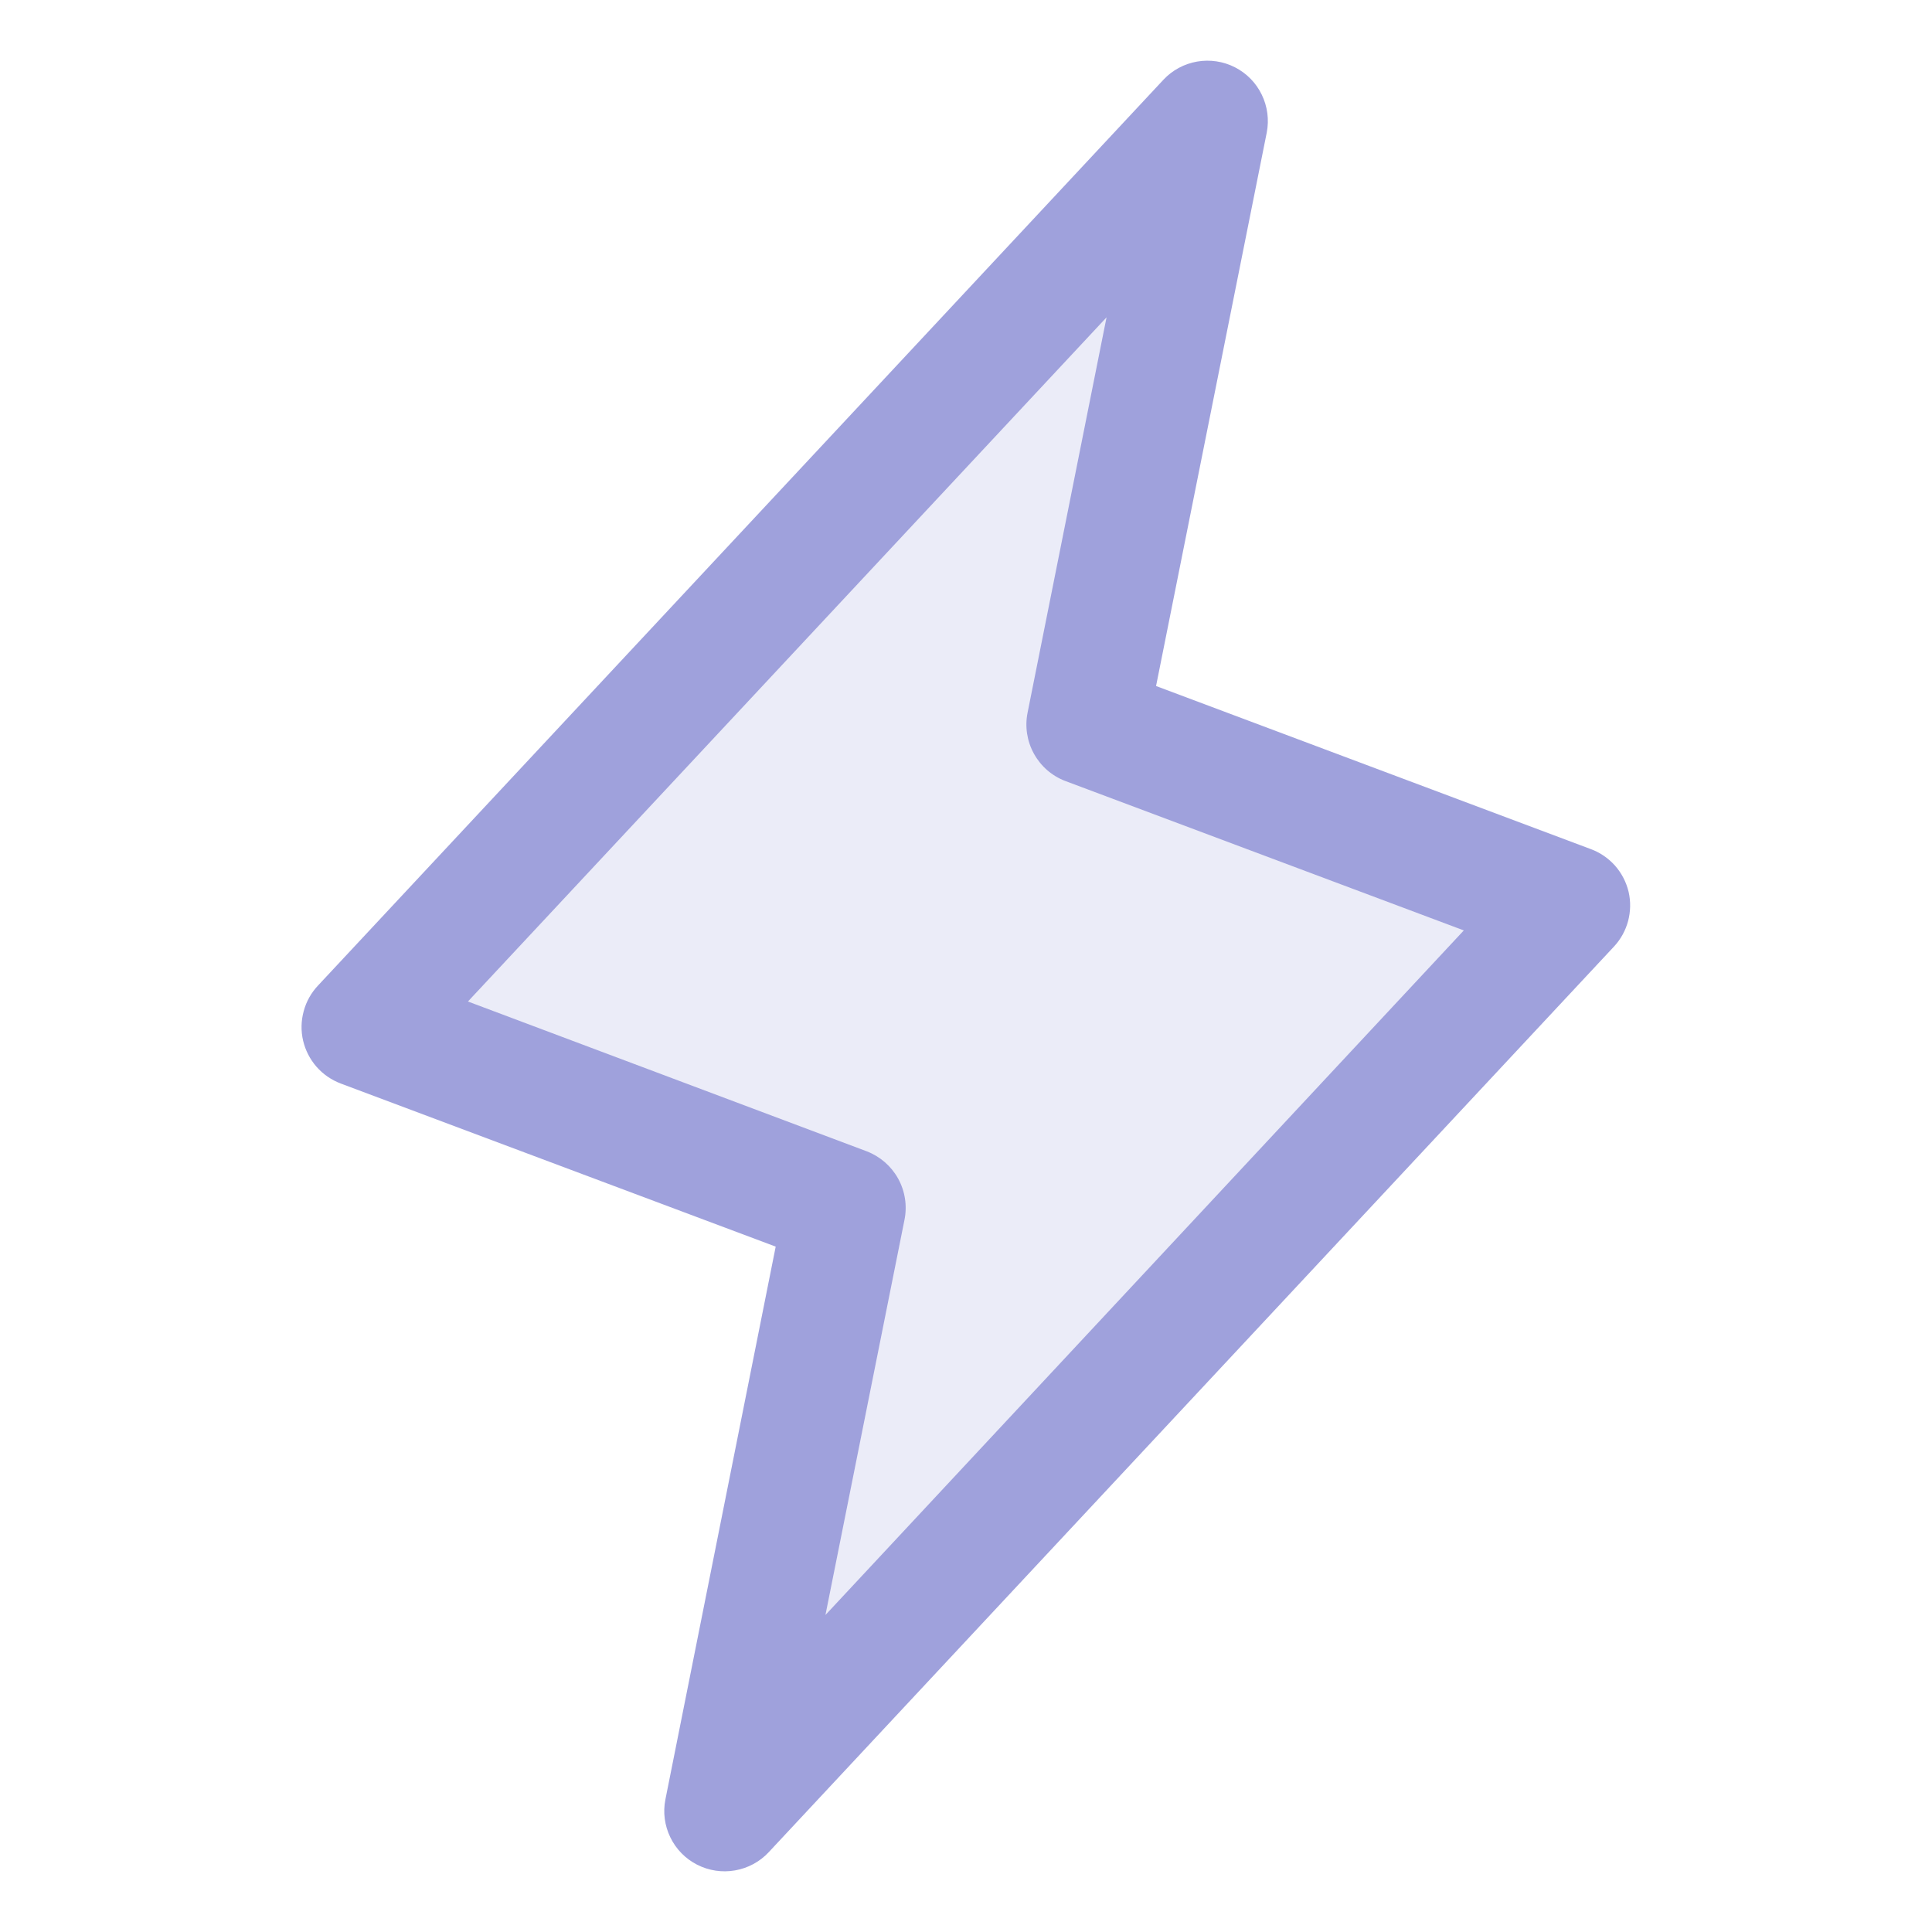
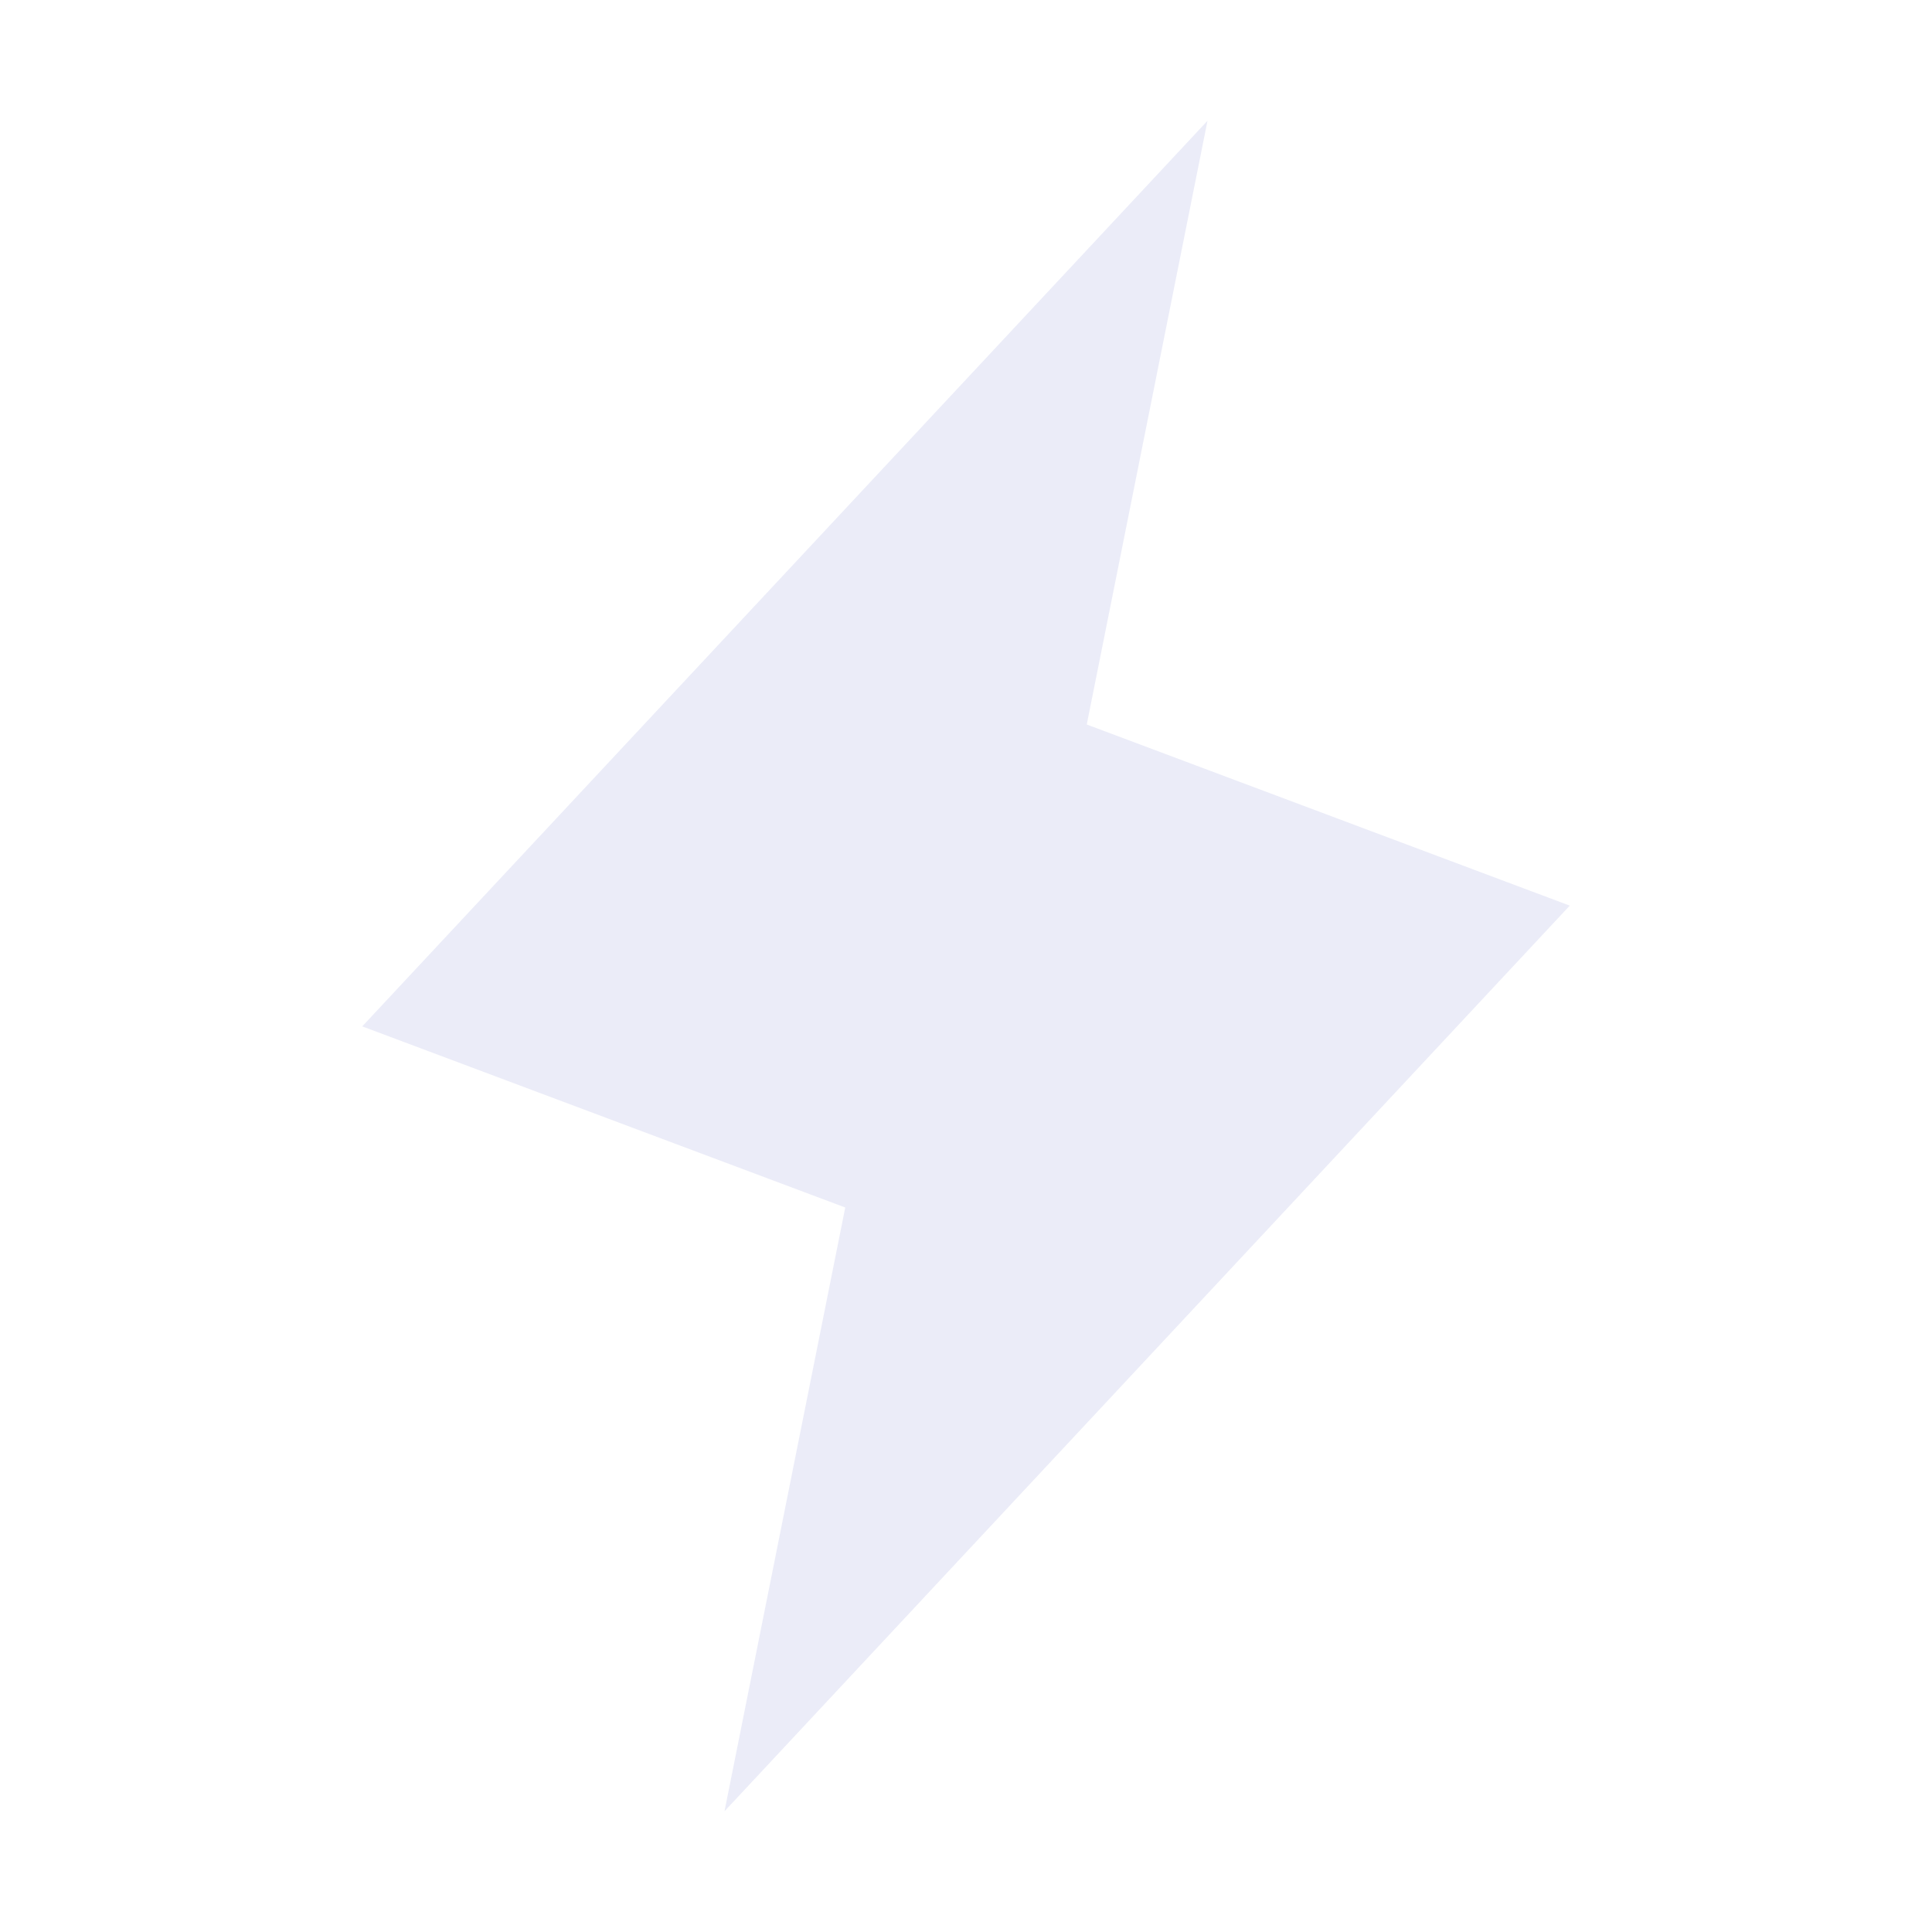
<svg xmlns="http://www.w3.org/2000/svg" width="24" height="24" viewBox="0 0 24 24" fill="none">
  <path opacity="0.2" d="M9 22.5L10.5 15L4.5 12.75L15 1.5L13.5 9L19.5 11.25L9 22.5Z" fill="#9FA1DC" />
-   <path d="M20.231 11.078C20.202 10.958 20.145 10.847 20.063 10.754C19.981 10.662 19.878 10.591 19.762 10.548L14.361 8.522L15.736 1.647C15.767 1.487 15.745 1.322 15.674 1.176C15.603 1.029 15.486 0.91 15.341 0.836C15.196 0.762 15.031 0.737 14.87 0.765C14.71 0.793 14.563 0.872 14.452 0.991L3.952 12.241C3.867 12.331 3.805 12.44 3.773 12.56C3.74 12.679 3.737 12.805 3.765 12.926C3.793 13.046 3.85 13.158 3.932 13.252C4.014 13.345 4.117 13.416 4.233 13.46L9.636 15.486L8.266 22.353C8.234 22.512 8.256 22.678 8.327 22.824C8.398 22.971 8.515 23.09 8.66 23.164C8.805 23.238 8.97 23.263 9.13 23.235C9.291 23.207 9.438 23.128 9.549 23.009L20.049 11.759C20.133 11.669 20.193 11.56 20.225 11.441C20.256 11.323 20.259 11.198 20.231 11.078ZM10.254 20.062L11.236 15.152C11.271 14.978 11.243 14.797 11.157 14.641C11.071 14.486 10.933 14.366 10.767 14.302L5.813 12.441L13.746 3.942L12.765 8.853C12.73 9.027 12.758 9.208 12.844 9.363C12.93 9.519 13.068 9.639 13.234 9.702L18.184 11.558L10.254 20.062Z" fill="#9FA1DC" />
</svg>